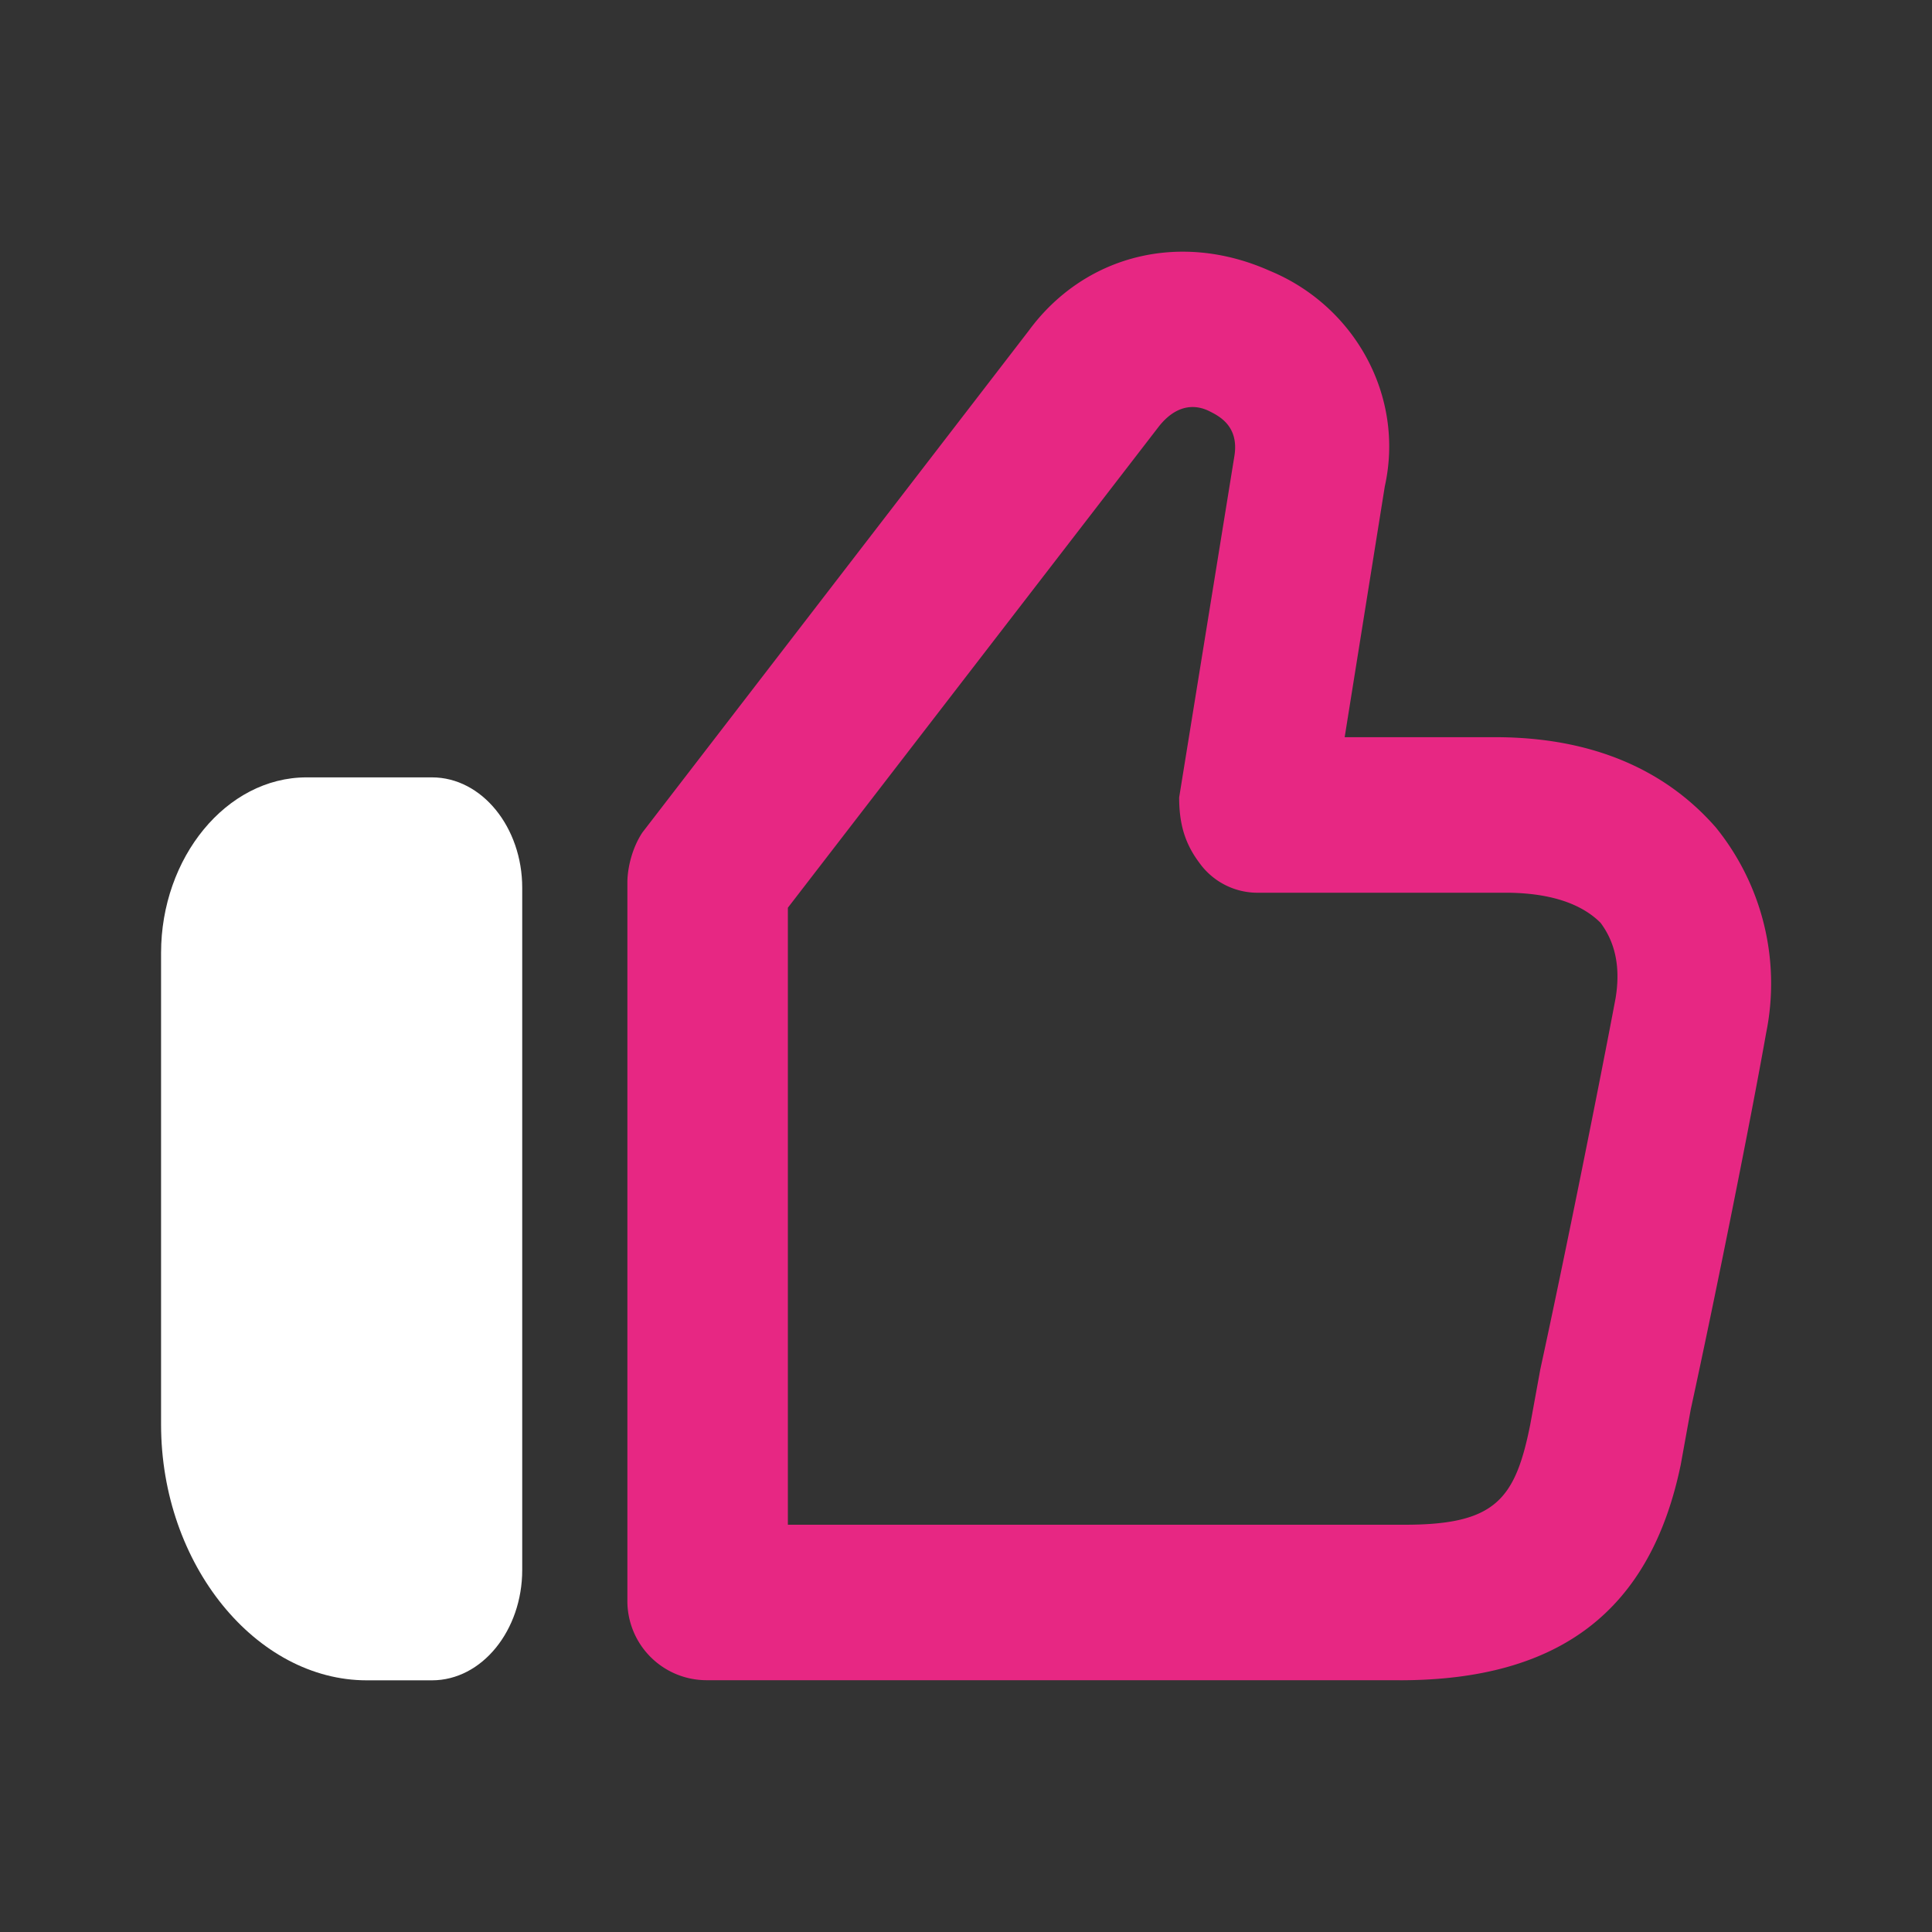
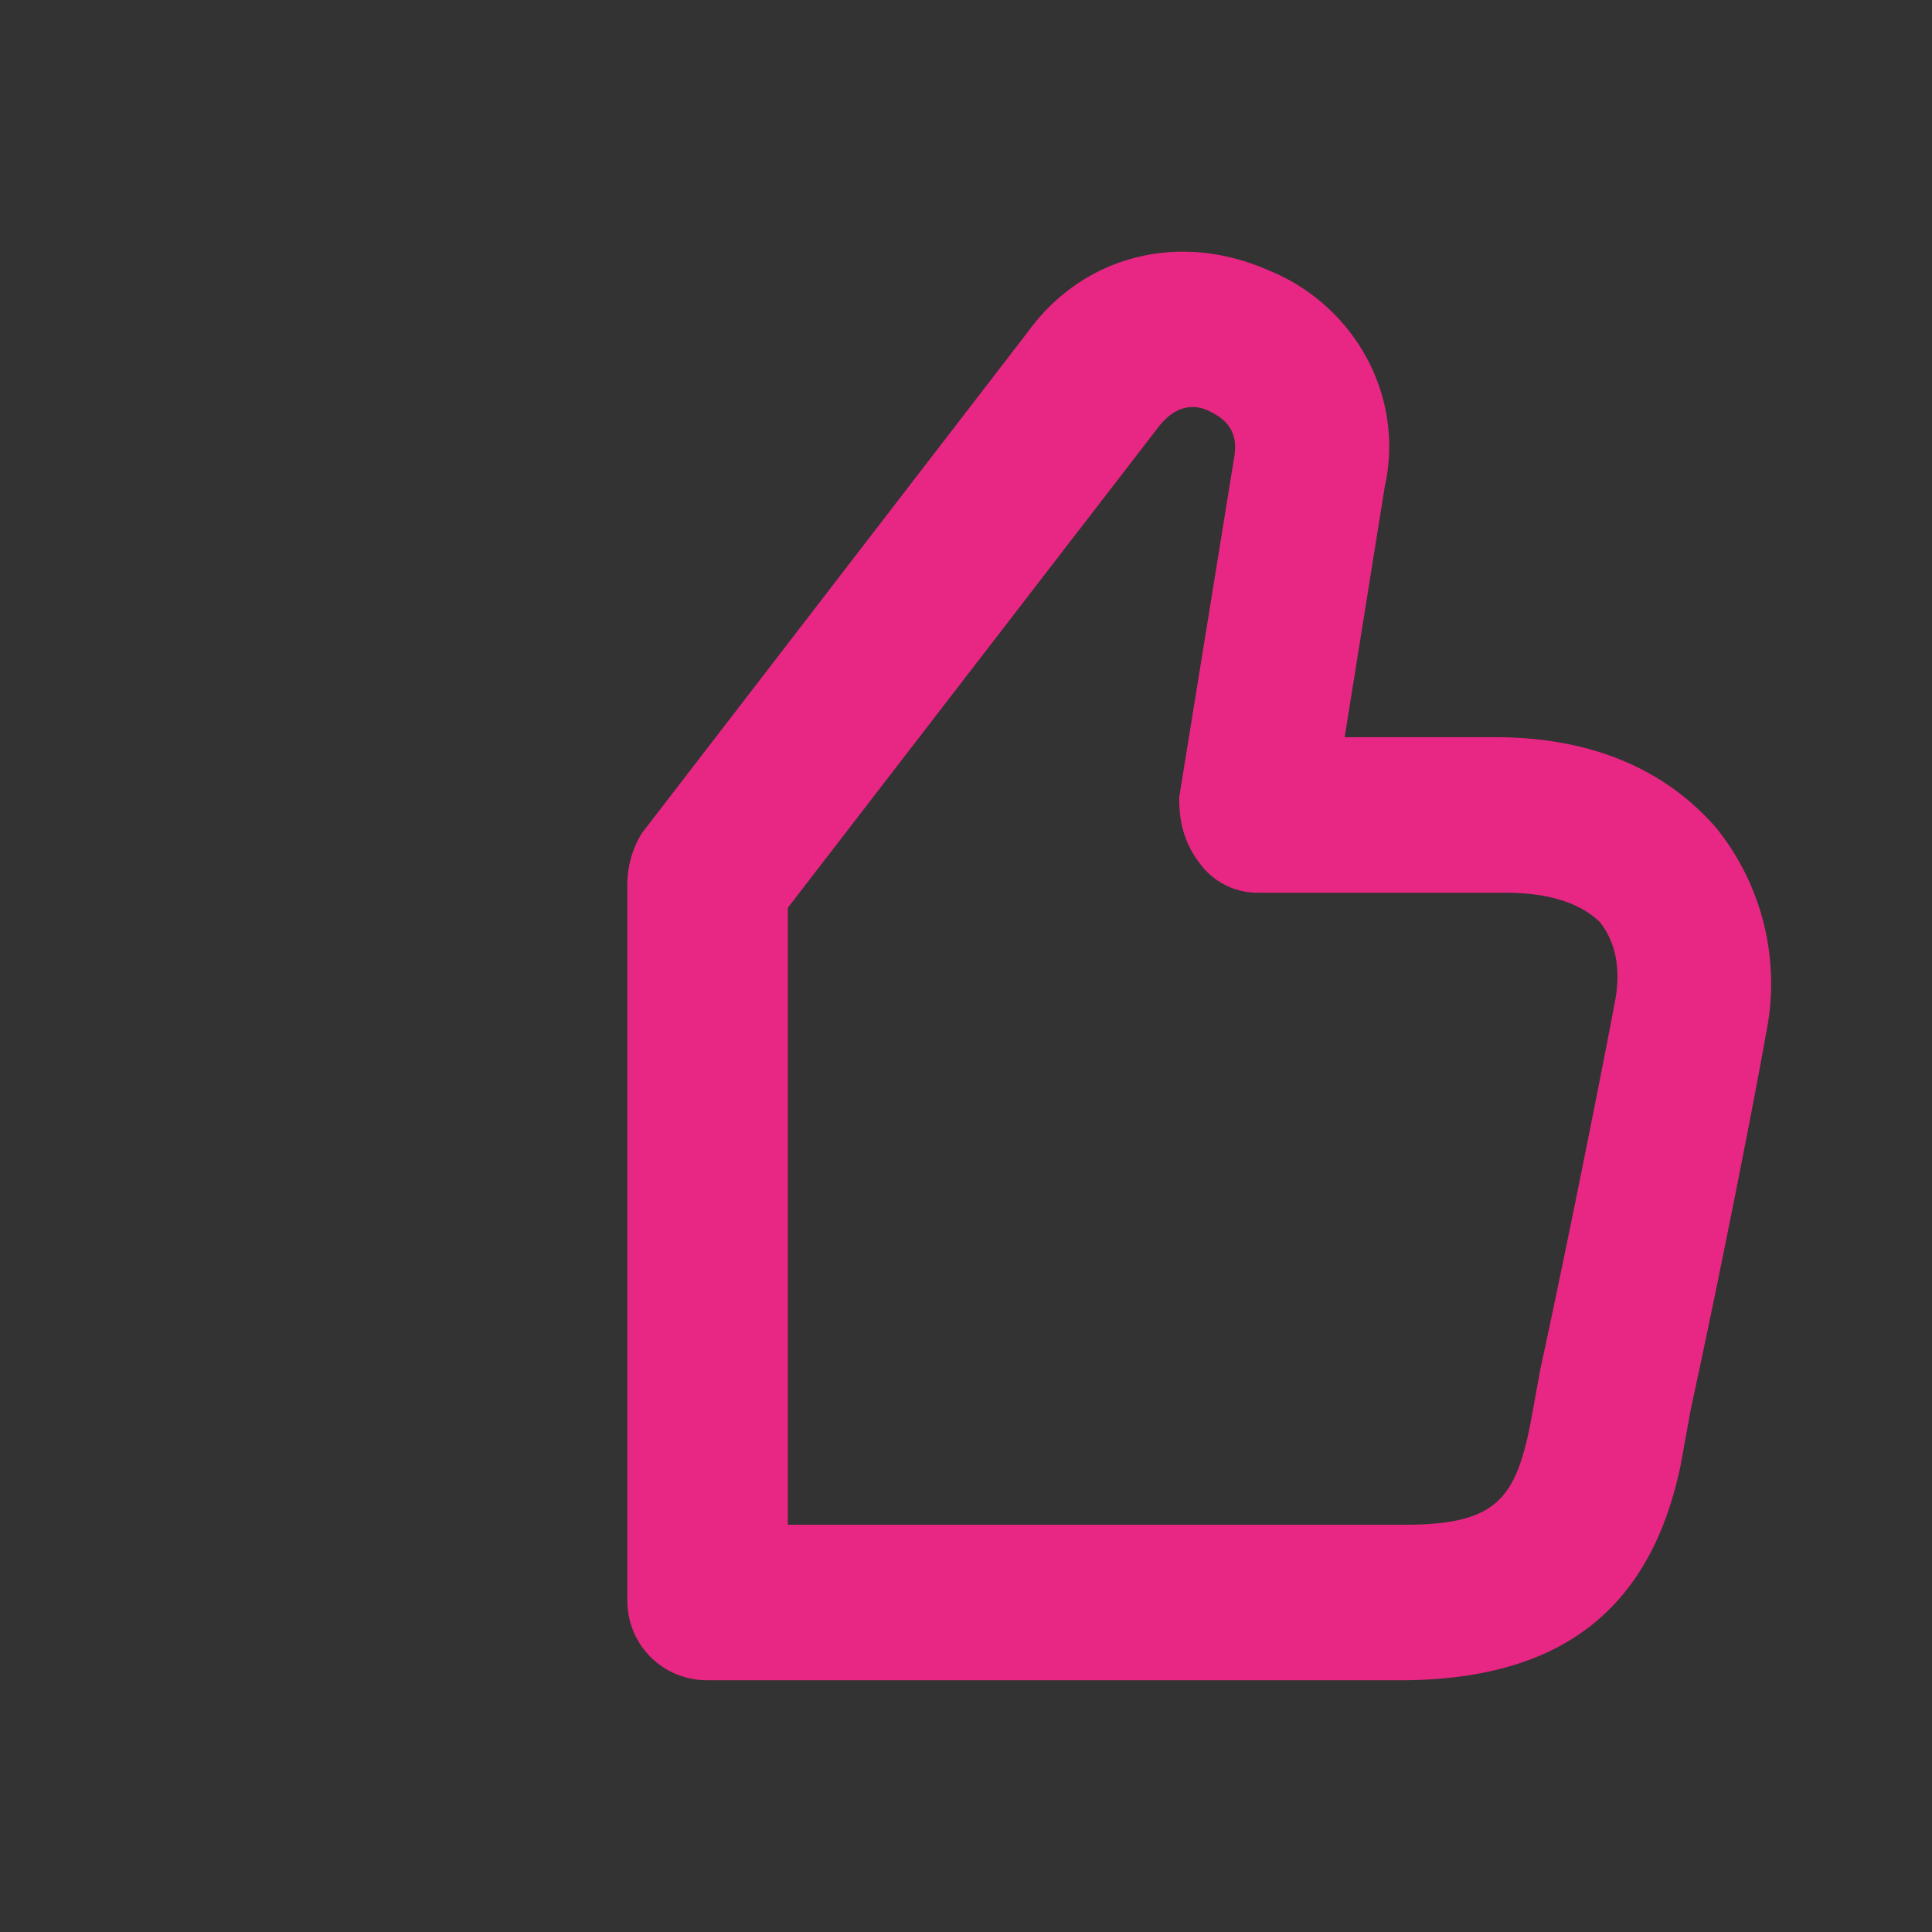
<svg xmlns="http://www.w3.org/2000/svg" width="30" height="30" fill="none" viewBox="0 0 30 30">
  <rect x="0" y="0" width="30" height="30" fill="#333333" stroke="none" />
  <path fill="#E72783" d="M21.737 26.09h-10.75a1.23 1.23 0 0 1-1.245-1.245v-11.14c0-.233.077-.544.233-.778l5.998-7.79c.857-1.168 2.337-1.557 3.739-.934 1.324.545 2.103 1.947 1.791 3.35l-.623 3.894h2.337c1.87 0 2.882.779 3.427 1.402a3.851 3.851 0 0 1 .78 3.194c-.234 1.324-.78 4.05-1.17 5.842l-.155.856c-.467 2.26-1.87 3.35-4.362 3.35Zm-9.503-2.414h9.581c1.402 0 1.714-.39 1.947-1.558l.156-.856c.39-1.792.935-4.518 1.169-5.764.077-.468 0-.857-.234-1.169-.39-.39-1.013-.467-1.48-.467h-3.817a1.11 1.11 0 0 1-.935-.468c-.233-.311-.311-.623-.311-1.012l.857-5.297c.077-.467-.234-.623-.39-.701-.156-.078-.467-.156-.779.234l-5.764 7.477v9.581Z" />
-   <path fill="#fff" d="M6.706 12.071H4.76c-1.246 0-2.259 1.247-2.259 2.726v7.322c0 2.181 1.48 3.973 3.194 3.973h1.012c.78 0 1.402-.779 1.402-1.714V13.785c0-.935-.623-1.714-1.402-1.714Z" />
</svg>